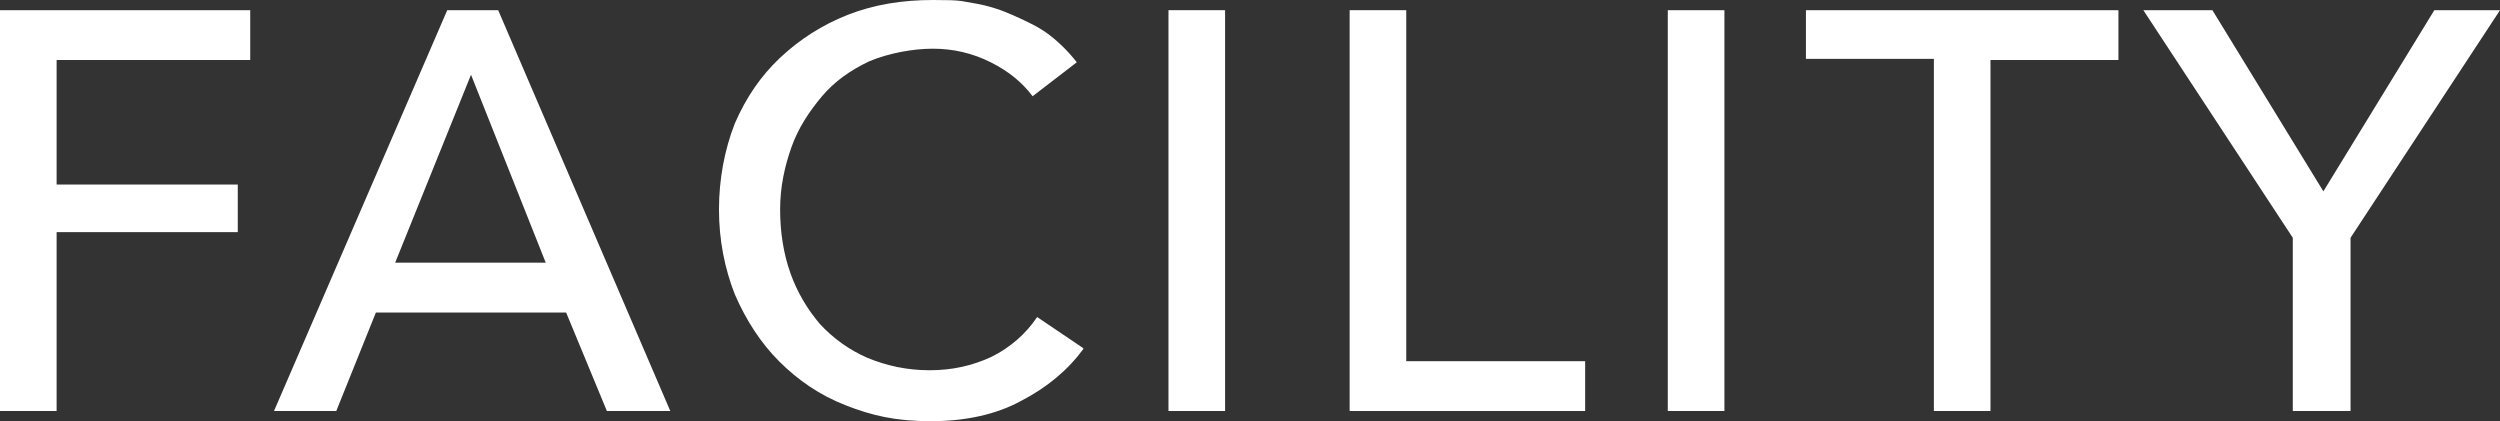
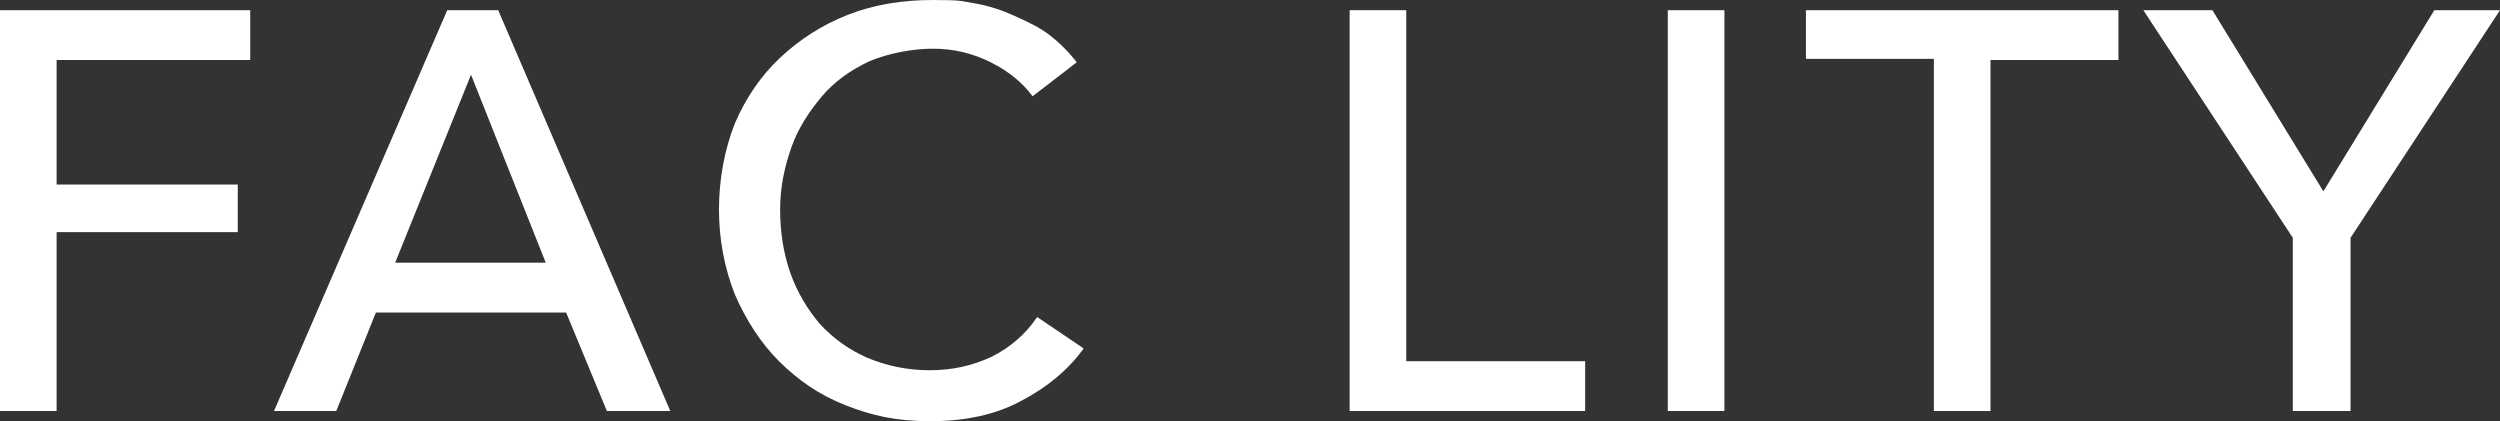
<svg xmlns="http://www.w3.org/2000/svg" id="_レイヤー_1" version="1.1" viewBox="0 0 220.8 37.2">
  <rect x="0" y="0" width="220.8" height="37.2" fill="#333333" stroke="none" />
  <defs>
    <style>
      .st0 {
        fill: #fff;
      }
    </style>
  </defs>
  <path class="st0" d="M5,36.3H0V.9h22.1v4.4H5v11h16v4.2H5v15.8Z" />
  <path class="st0" d="M29.7,36.3h-5.5L39.5.9h4.5l15.2,35.4h-5.6l-3.6-8.7h-16.8l-3.5,8.7ZM35,23.2h13.2l-6.6-16.6-6.7,16.6Z" />
  <path class="st0" d="M95.7,30.8c-1.4,1.9-3.2,3.4-5.5,4.6-2.2,1.2-4.9,1.8-8,1.8s-5.2-.5-7.5-1.4-4.2-2.2-5.9-3.9c-1.6-1.6-2.9-3.6-3.9-5.9-.9-2.3-1.4-4.8-1.4-7.5s.5-5.3,1.4-7.6c1-2.3,2.3-4.2,4-5.8,1.7-1.6,3.7-2.9,6-3.8,2.3-.9,4.8-1.3,7.5-1.3s2.4.1,3.7.3c1.2.2,2.4.6,3.5,1.1,1.1.5,2.2,1,3.1,1.7.9.7,1.7,1.5,2.4,2.4l-3.9,3c-.9-1.2-2.1-2.2-3.7-3-1.6-.8-3.3-1.2-5.1-1.2s-3.9.4-5.6,1.1c-1.7.8-3.1,1.8-4.2,3.1s-2.1,2.8-2.7,4.5c-.6,1.7-1,3.5-1,5.5s.3,3.9.9,5.6c.6,1.7,1.5,3.2,2.6,4.5,1.2,1.3,2.6,2.3,4.2,3,1.7.7,3.5,1.1,5.5,1.1s3.8-.4,5.5-1.2c1.6-.8,3-2,4-3.5l4,2.7Z" />
-   <path class="st0" d="M108.2,36.3h-5V.9h5v35.4Z" />
  <path class="st0" d="M124.2,31.9h15.8v4.4h-20.8V.9h5v31Z" />
-   <path class="st0" d="M152.3,36.3h-5V.9h5v35.4Z" />
+   <path class="st0" d="M152.3,36.3h-5V.9h5Z" />
  <path class="st0" d="M175.8,36.3h-5V5.2h-11.3V.9h27.6v4.4h-11.3v31Z" />
  <path class="st0" d="M207.5,36.3h-5v-15.3L189.3.9h6.1l9.8,16L215,.9h5.8l-13.2,20.1v15.3Z" />
</svg>